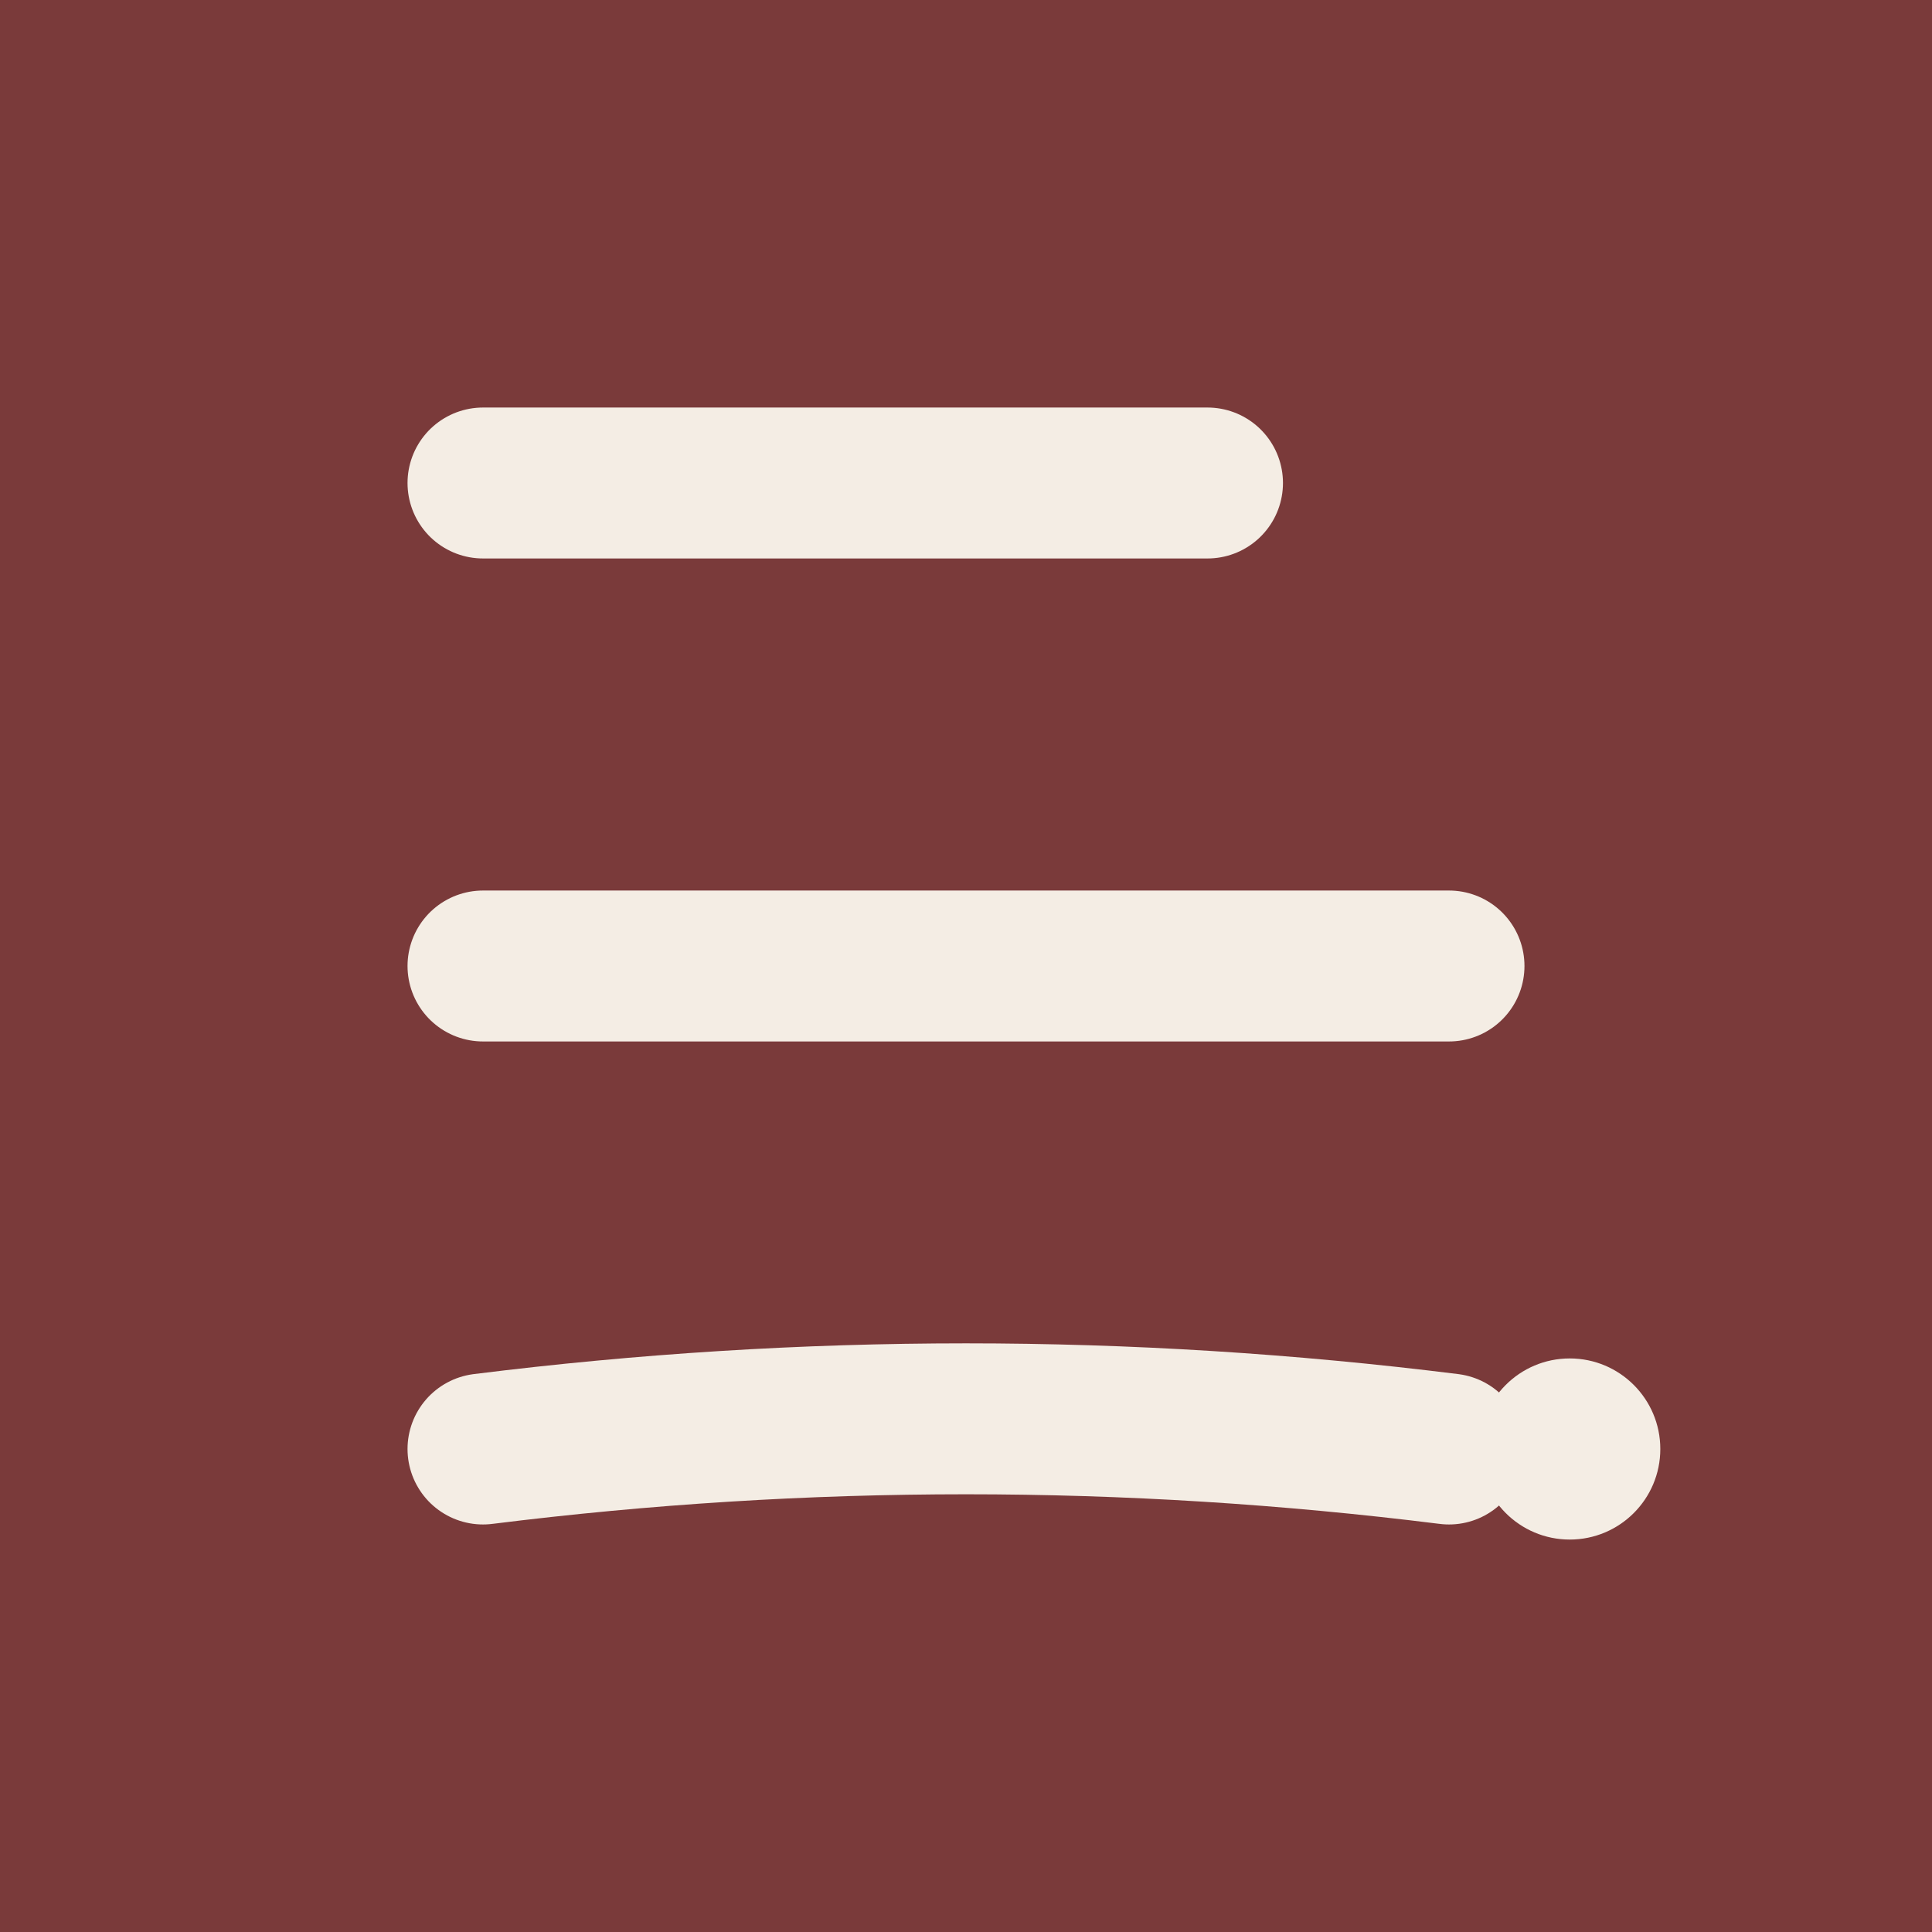
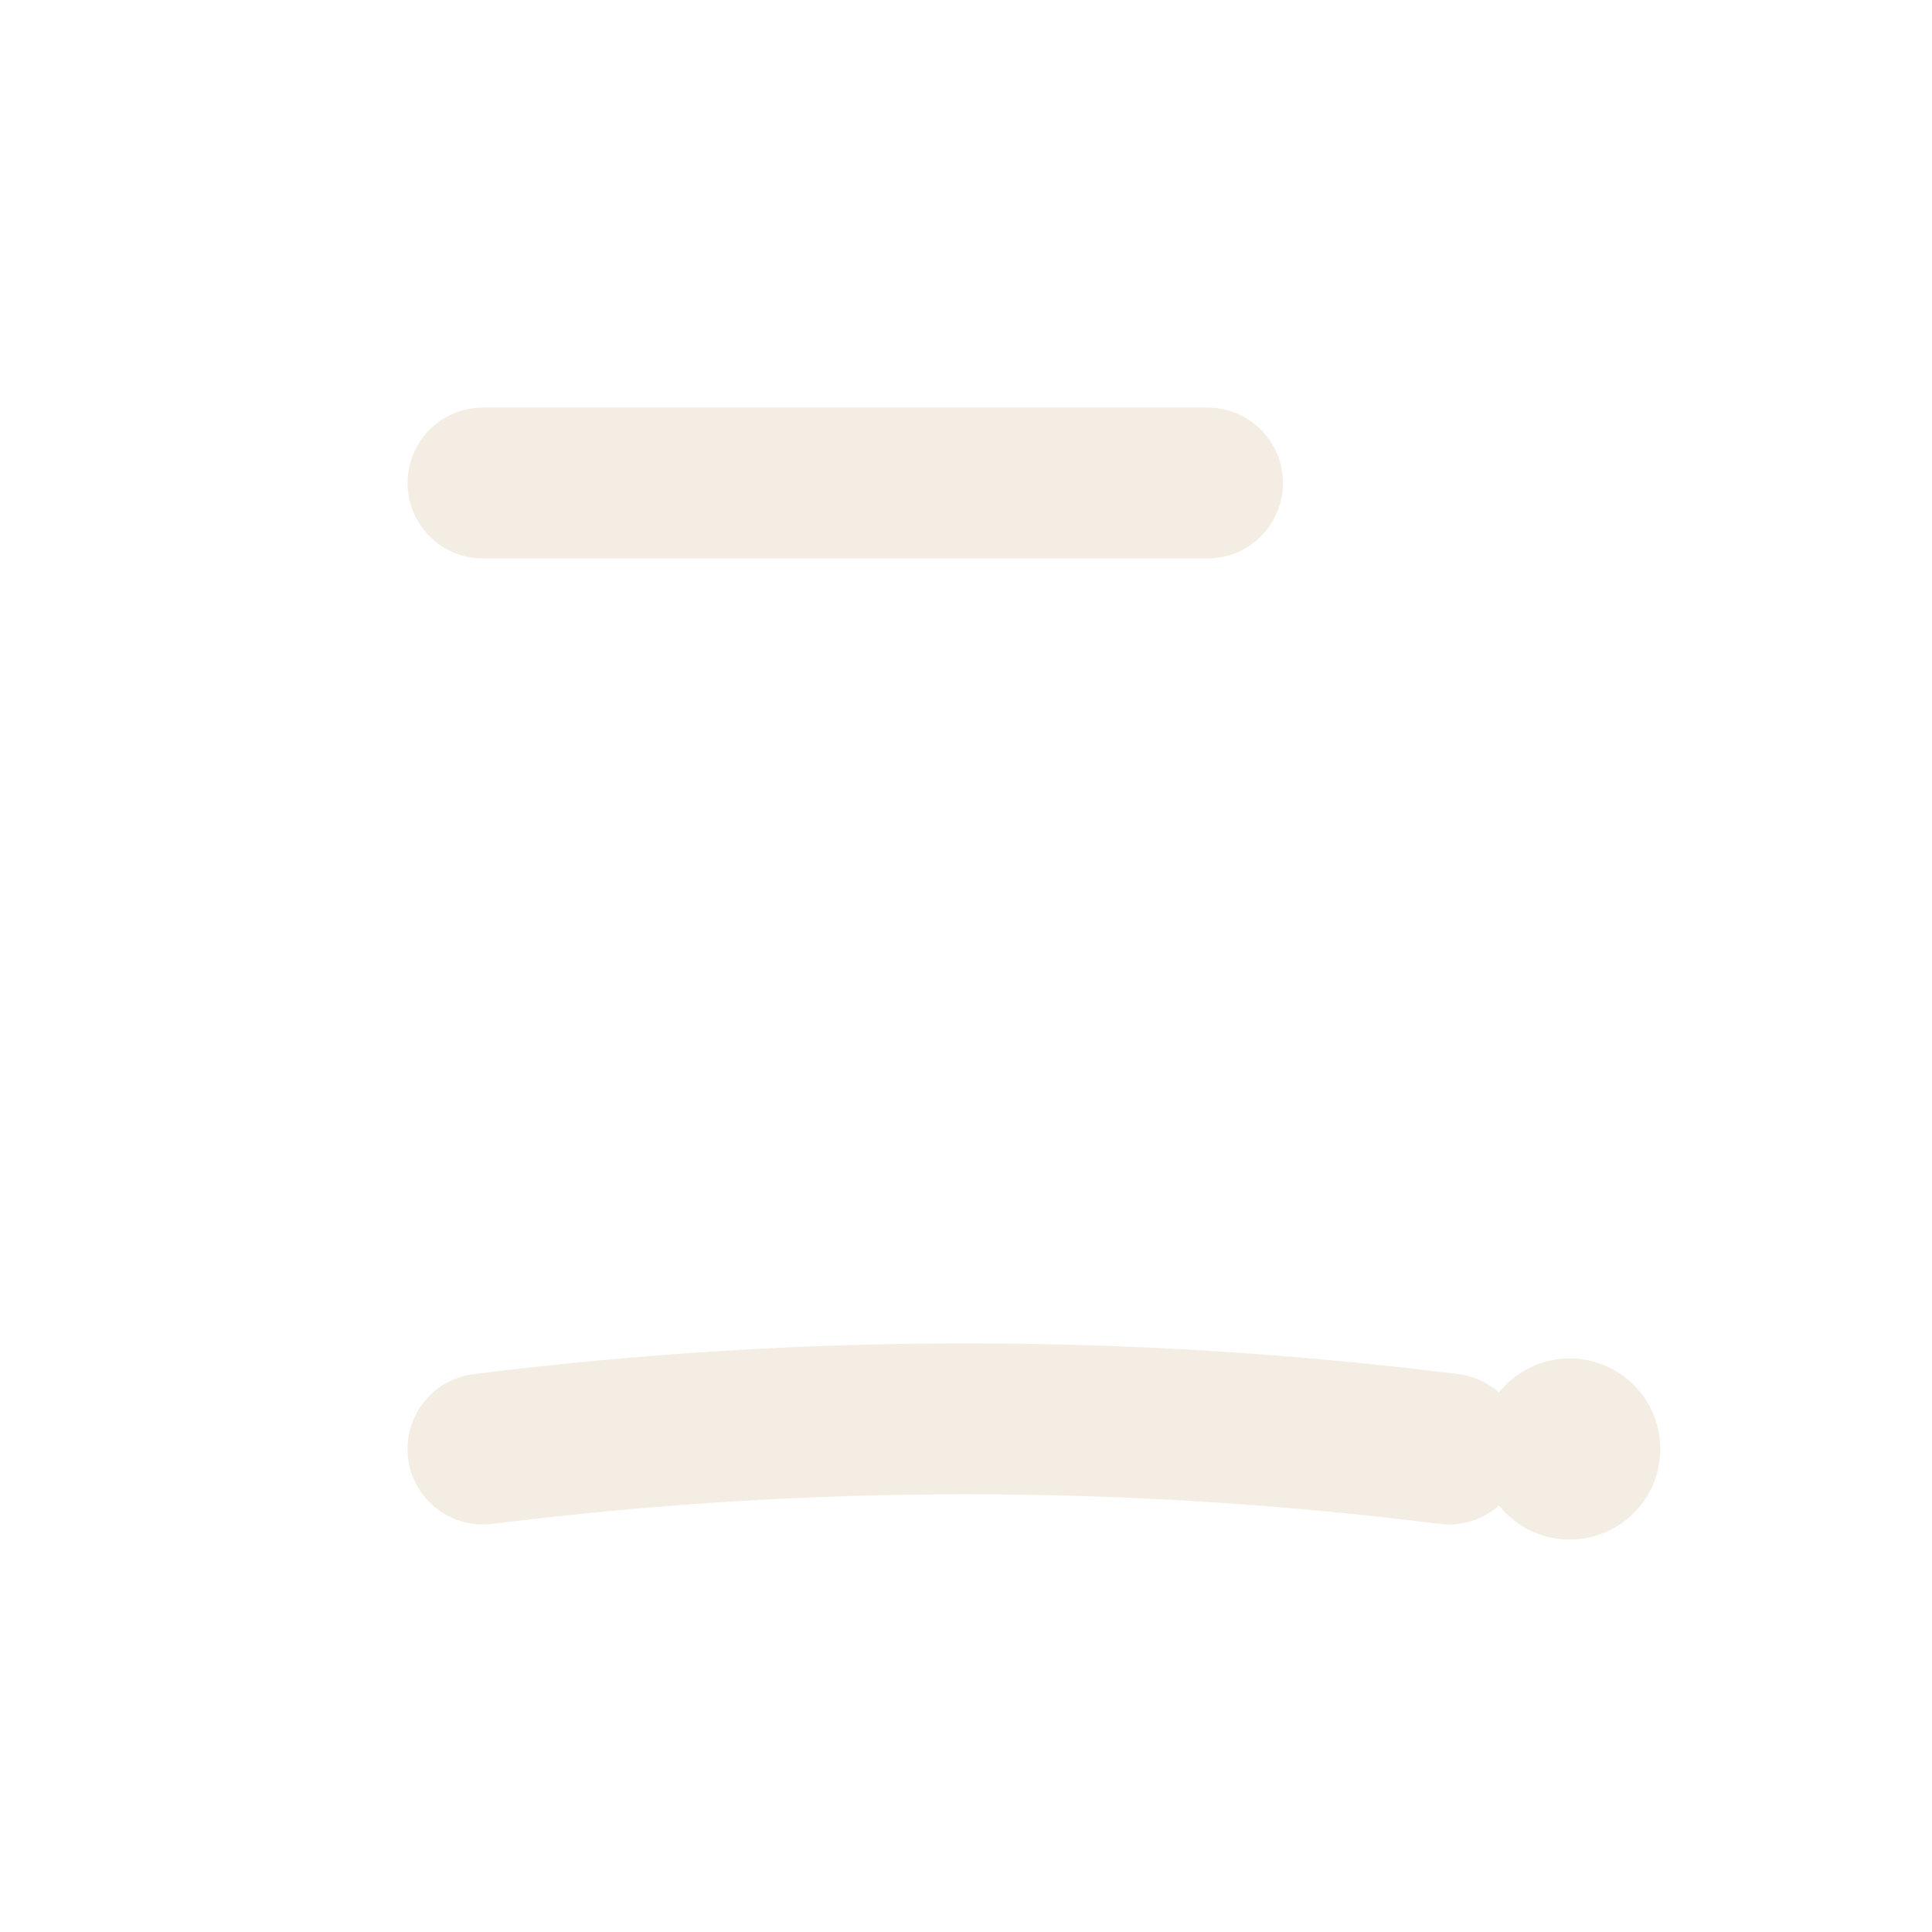
<svg xmlns="http://www.w3.org/2000/svg" viewBox="0 0 32 32" fill="none">
-   <rect width="32" height="32" fill="#7A3A3A" />
  <g stroke="#F4EDE4" stroke-width="2.5" stroke-linecap="round">
    <line x1="8" y1="8" x2="20" y2="8" />
-     <line x1="8" y1="16" x2="24" y2="16" />
    <path d="M 8 24 Q 16 23 24 24" />
  </g>
  <circle cx="26" cy="24" r="1.5" fill="#F4EDE4" />
</svg>